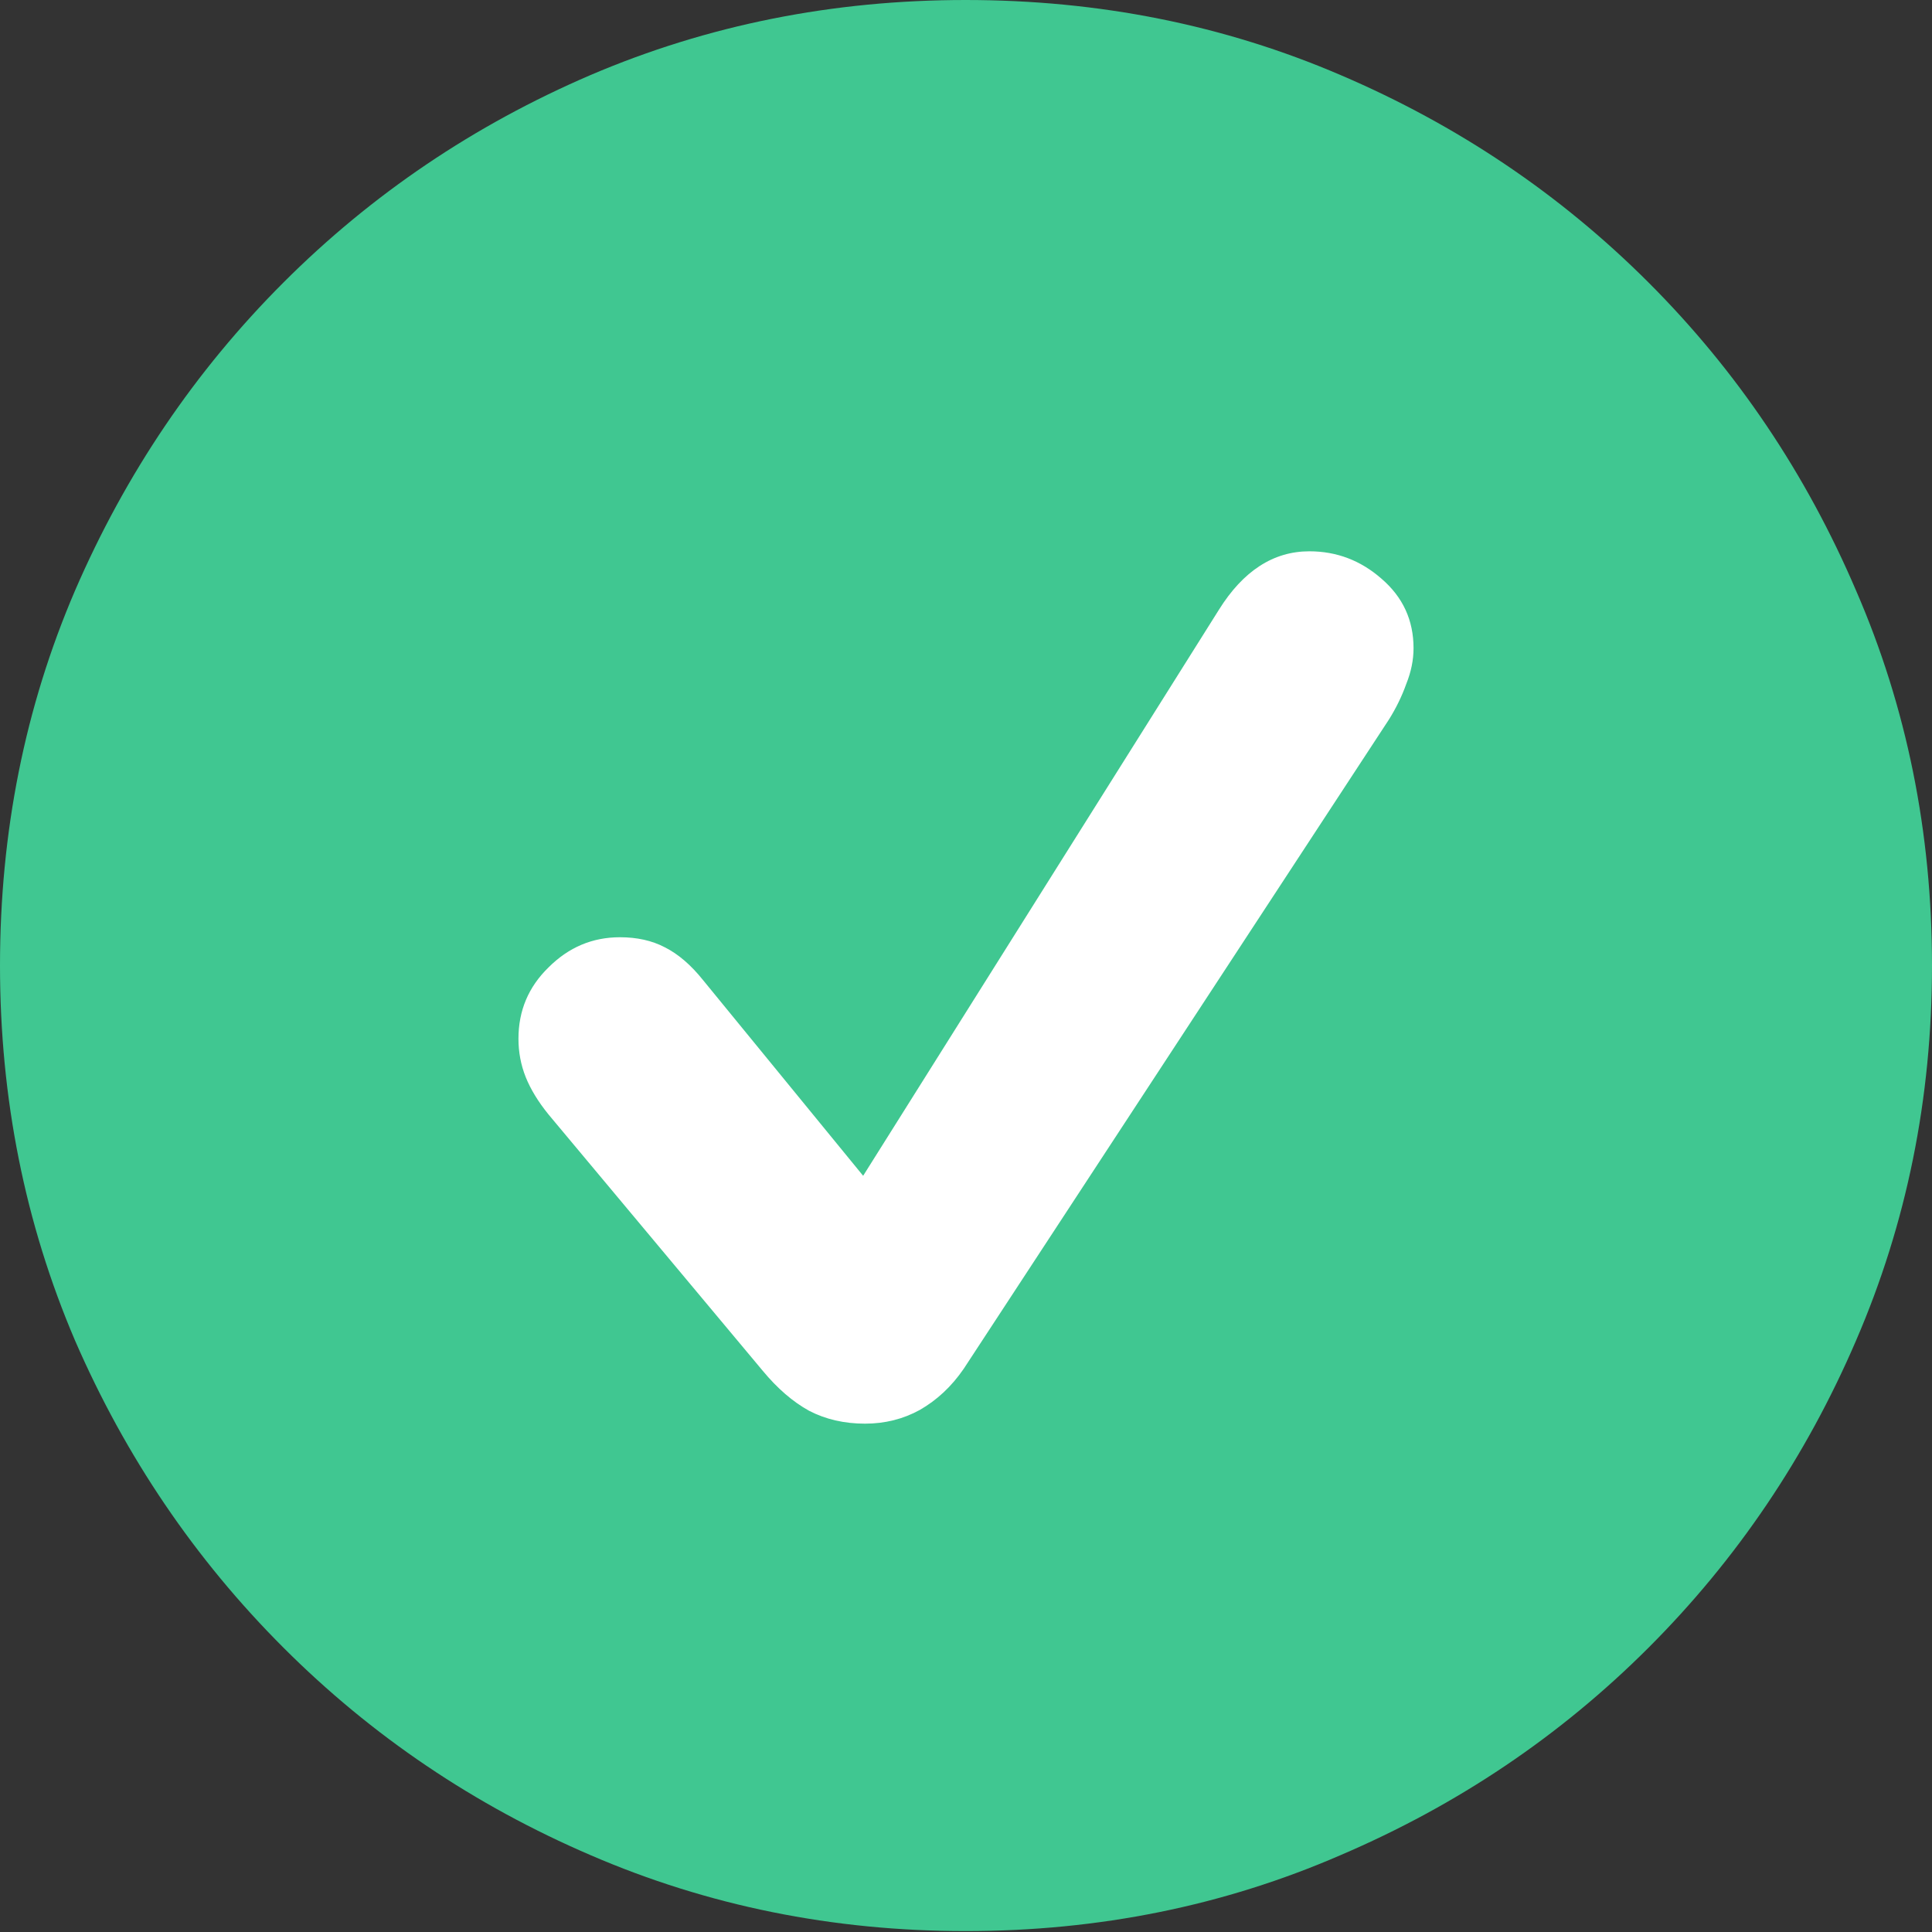
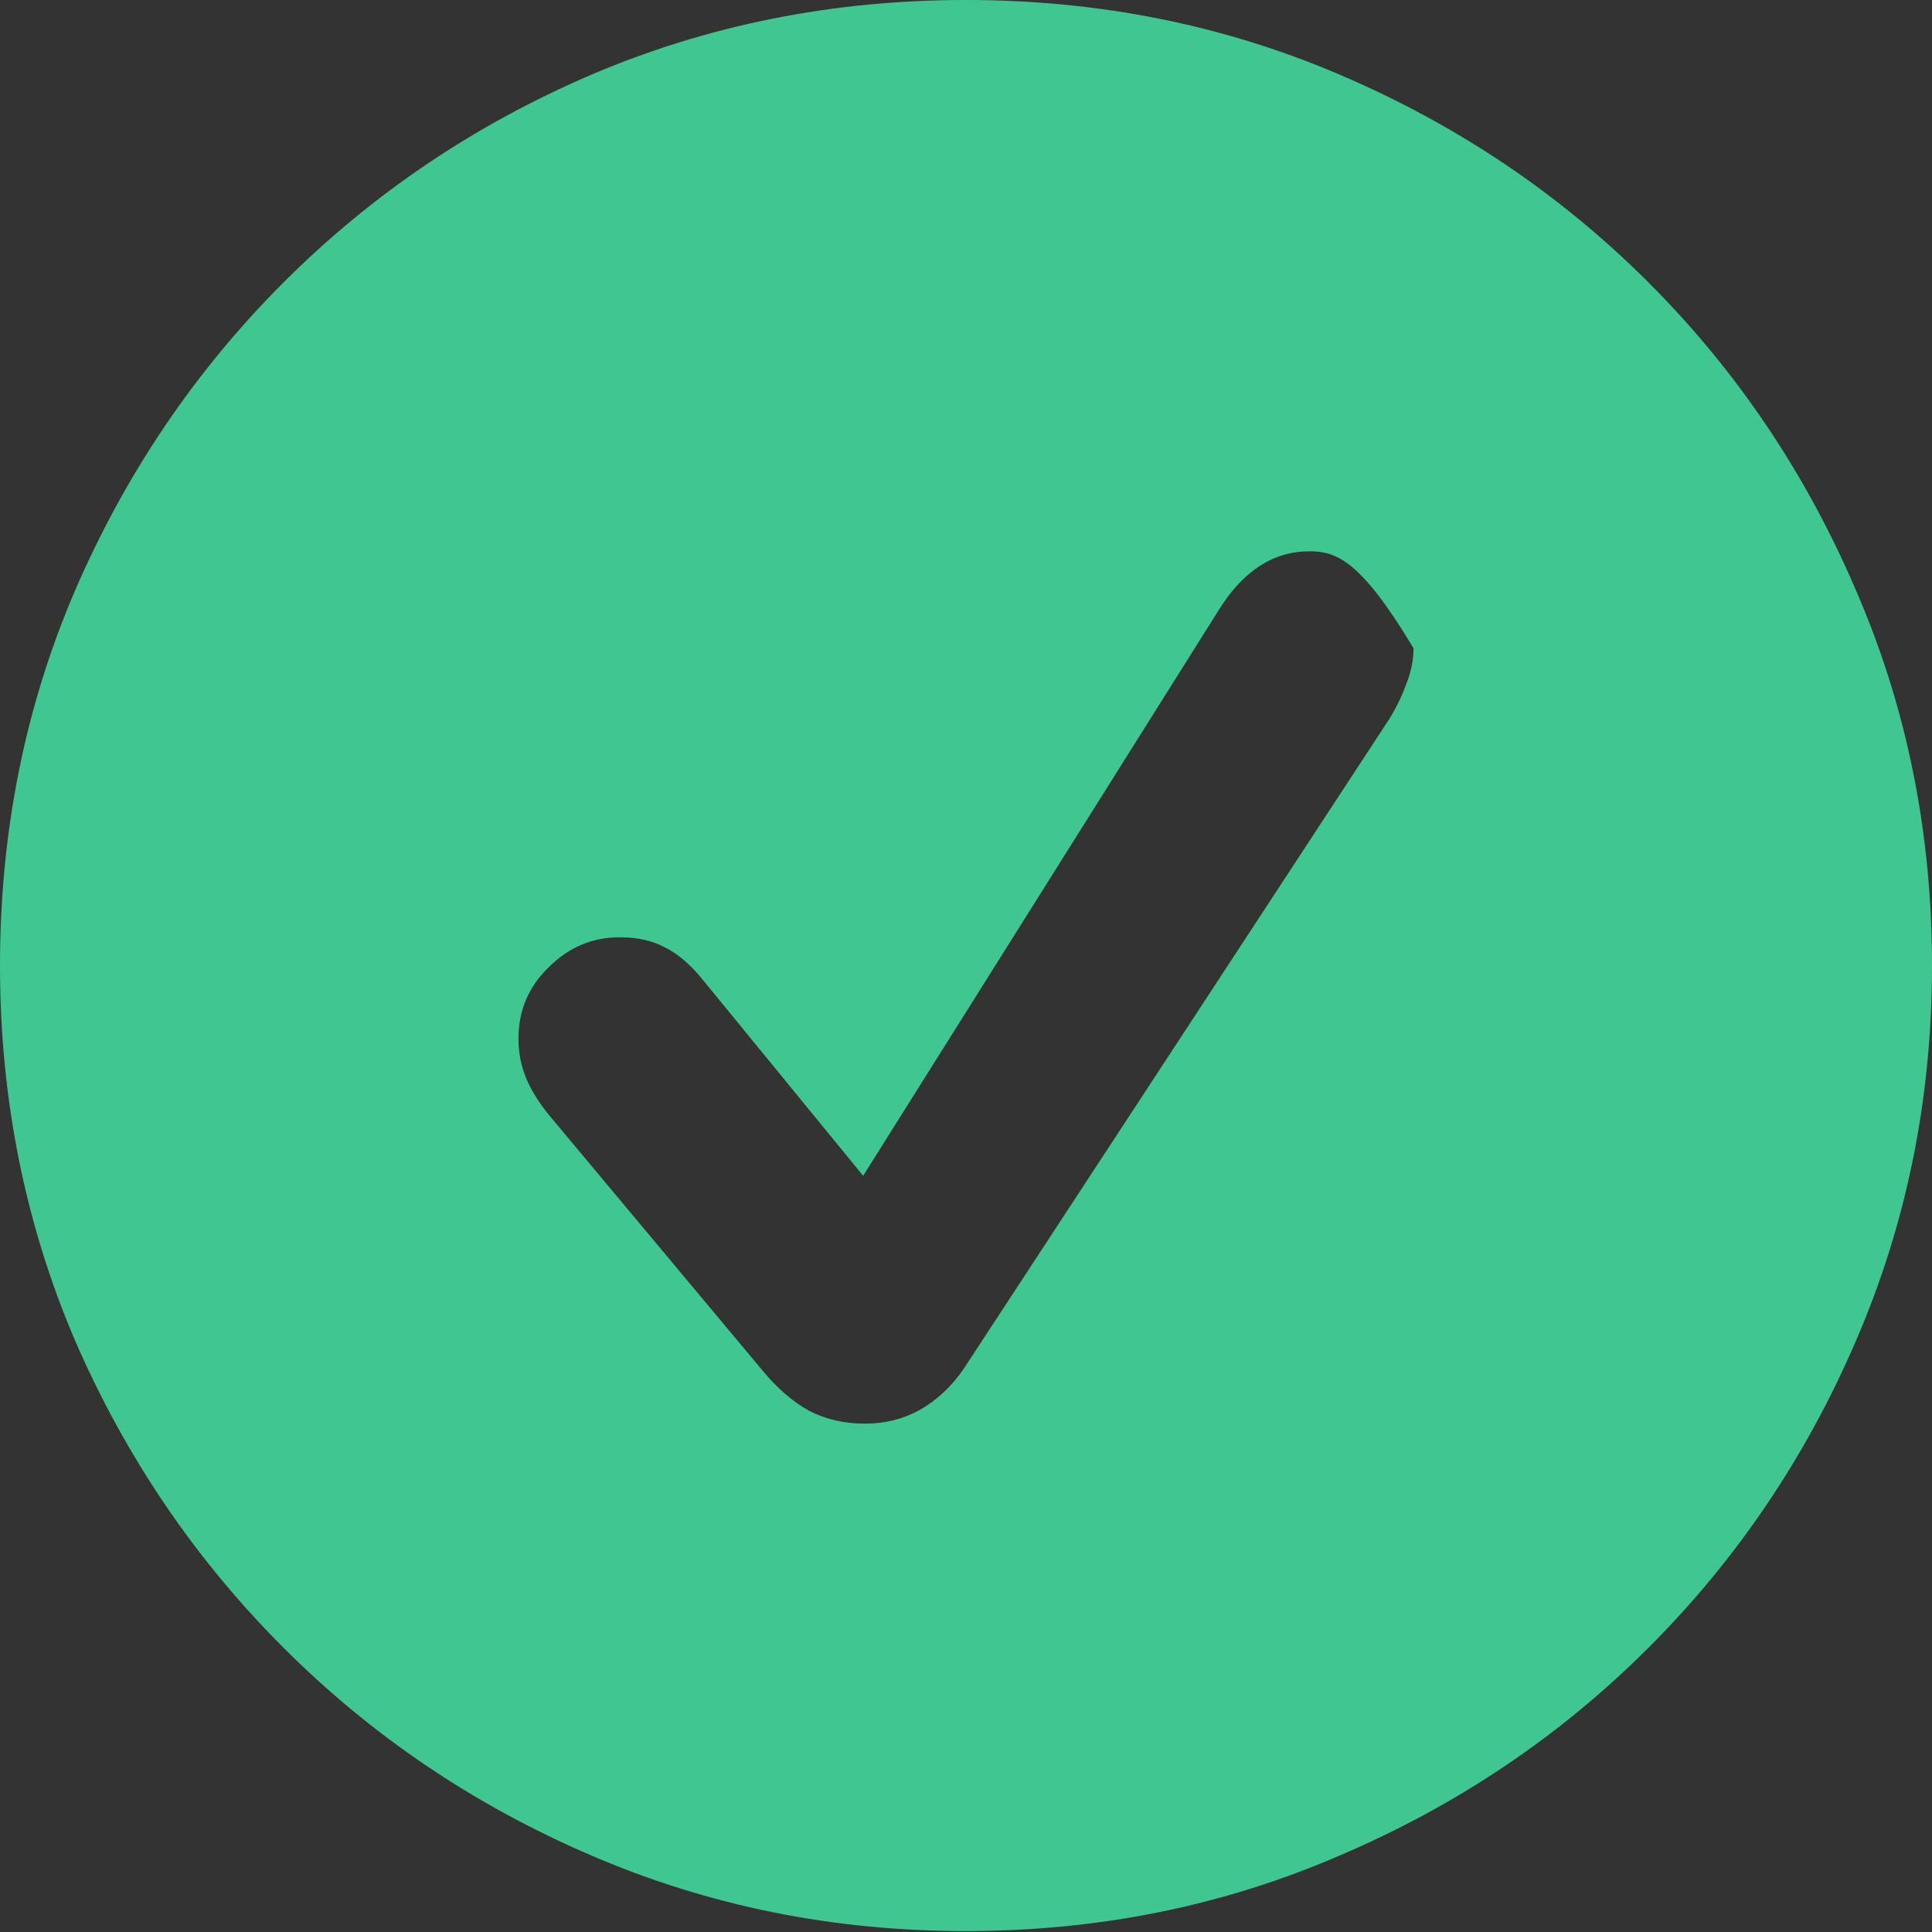
<svg xmlns="http://www.w3.org/2000/svg" width="17" height="17" viewBox="0 0 17 17" fill="none">
  <rect x="0" y="0" width="17" height="17" fill="#333333" stroke="none" />
-   <circle cx="8.501" cy="8.501" r="7.286" fill="white" />
-   <path d="M8.496 16.992C7.327 16.992 6.227 16.769 5.197 16.324C4.173 15.884 3.272 15.276 2.494 14.498C1.716 13.72 1.105 12.819 0.66 11.795C0.22 10.765 0 9.665 0 8.496C0 7.321 0.22 6.222 0.66 5.197C1.105 4.168 1.716 3.264 2.494 2.486C3.272 1.708 4.173 1.1 5.197 0.66C6.227 0.22 7.327 0 8.496 0C9.671 0 10.77 0.22 11.795 0.66C12.824 1.1 13.728 1.708 14.506 2.486C15.284 3.264 15.892 4.168 16.332 5.197C16.777 6.222 17 7.321 17 8.496C17 9.665 16.777 10.765 16.332 11.795C15.892 12.819 15.284 13.72 14.506 14.498C13.728 15.276 12.824 15.884 11.795 16.324C10.77 16.769 9.671 16.992 8.496 16.992ZM7.611 12.527C7.788 12.527 7.949 12.486 8.094 12.406C8.244 12.32 8.373 12.2 8.48 12.044L12.221 6.332C12.285 6.23 12.336 6.125 12.374 6.018C12.417 5.911 12.438 5.806 12.438 5.704C12.438 5.457 12.344 5.254 12.157 5.093C11.974 4.932 11.762 4.851 11.521 4.851C11.205 4.851 10.939 5.023 10.725 5.366L7.595 10.346L6.187 8.625C6.08 8.491 5.967 8.394 5.849 8.335C5.736 8.276 5.605 8.247 5.455 8.247C5.213 8.247 5.004 8.335 4.827 8.512C4.65 8.684 4.562 8.893 4.562 9.14C4.562 9.258 4.583 9.37 4.626 9.478C4.669 9.585 4.736 9.695 4.827 9.807L6.71 12.06C6.839 12.216 6.975 12.334 7.12 12.414C7.265 12.489 7.429 12.527 7.611 12.527Z" fill="#40C791" />
+   <path d="M8.496 16.992C7.327 16.992 6.227 16.769 5.197 16.324C4.173 15.884 3.272 15.276 2.494 14.498C1.716 13.72 1.105 12.819 0.66 11.795C0.22 10.765 0 9.665 0 8.496C0 7.321 0.22 6.222 0.66 5.197C1.105 4.168 1.716 3.264 2.494 2.486C3.272 1.708 4.173 1.1 5.197 0.66C6.227 0.22 7.327 0 8.496 0C9.671 0 10.77 0.22 11.795 0.66C12.824 1.1 13.728 1.708 14.506 2.486C15.284 3.264 15.892 4.168 16.332 5.197C16.777 6.222 17 7.321 17 8.496C17 9.665 16.777 10.765 16.332 11.795C15.892 12.819 15.284 13.72 14.506 14.498C13.728 15.276 12.824 15.884 11.795 16.324C10.77 16.769 9.671 16.992 8.496 16.992ZM7.611 12.527C7.788 12.527 7.949 12.486 8.094 12.406C8.244 12.32 8.373 12.2 8.48 12.044L12.221 6.332C12.285 6.23 12.336 6.125 12.374 6.018C12.417 5.911 12.438 5.806 12.438 5.704C11.974 4.932 11.762 4.851 11.521 4.851C11.205 4.851 10.939 5.023 10.725 5.366L7.595 10.346L6.187 8.625C6.08 8.491 5.967 8.394 5.849 8.335C5.736 8.276 5.605 8.247 5.455 8.247C5.213 8.247 5.004 8.335 4.827 8.512C4.65 8.684 4.562 8.893 4.562 9.14C4.562 9.258 4.583 9.37 4.626 9.478C4.669 9.585 4.736 9.695 4.827 9.807L6.71 12.06C6.839 12.216 6.975 12.334 7.12 12.414C7.265 12.489 7.429 12.527 7.611 12.527Z" fill="#40C791" />
</svg>